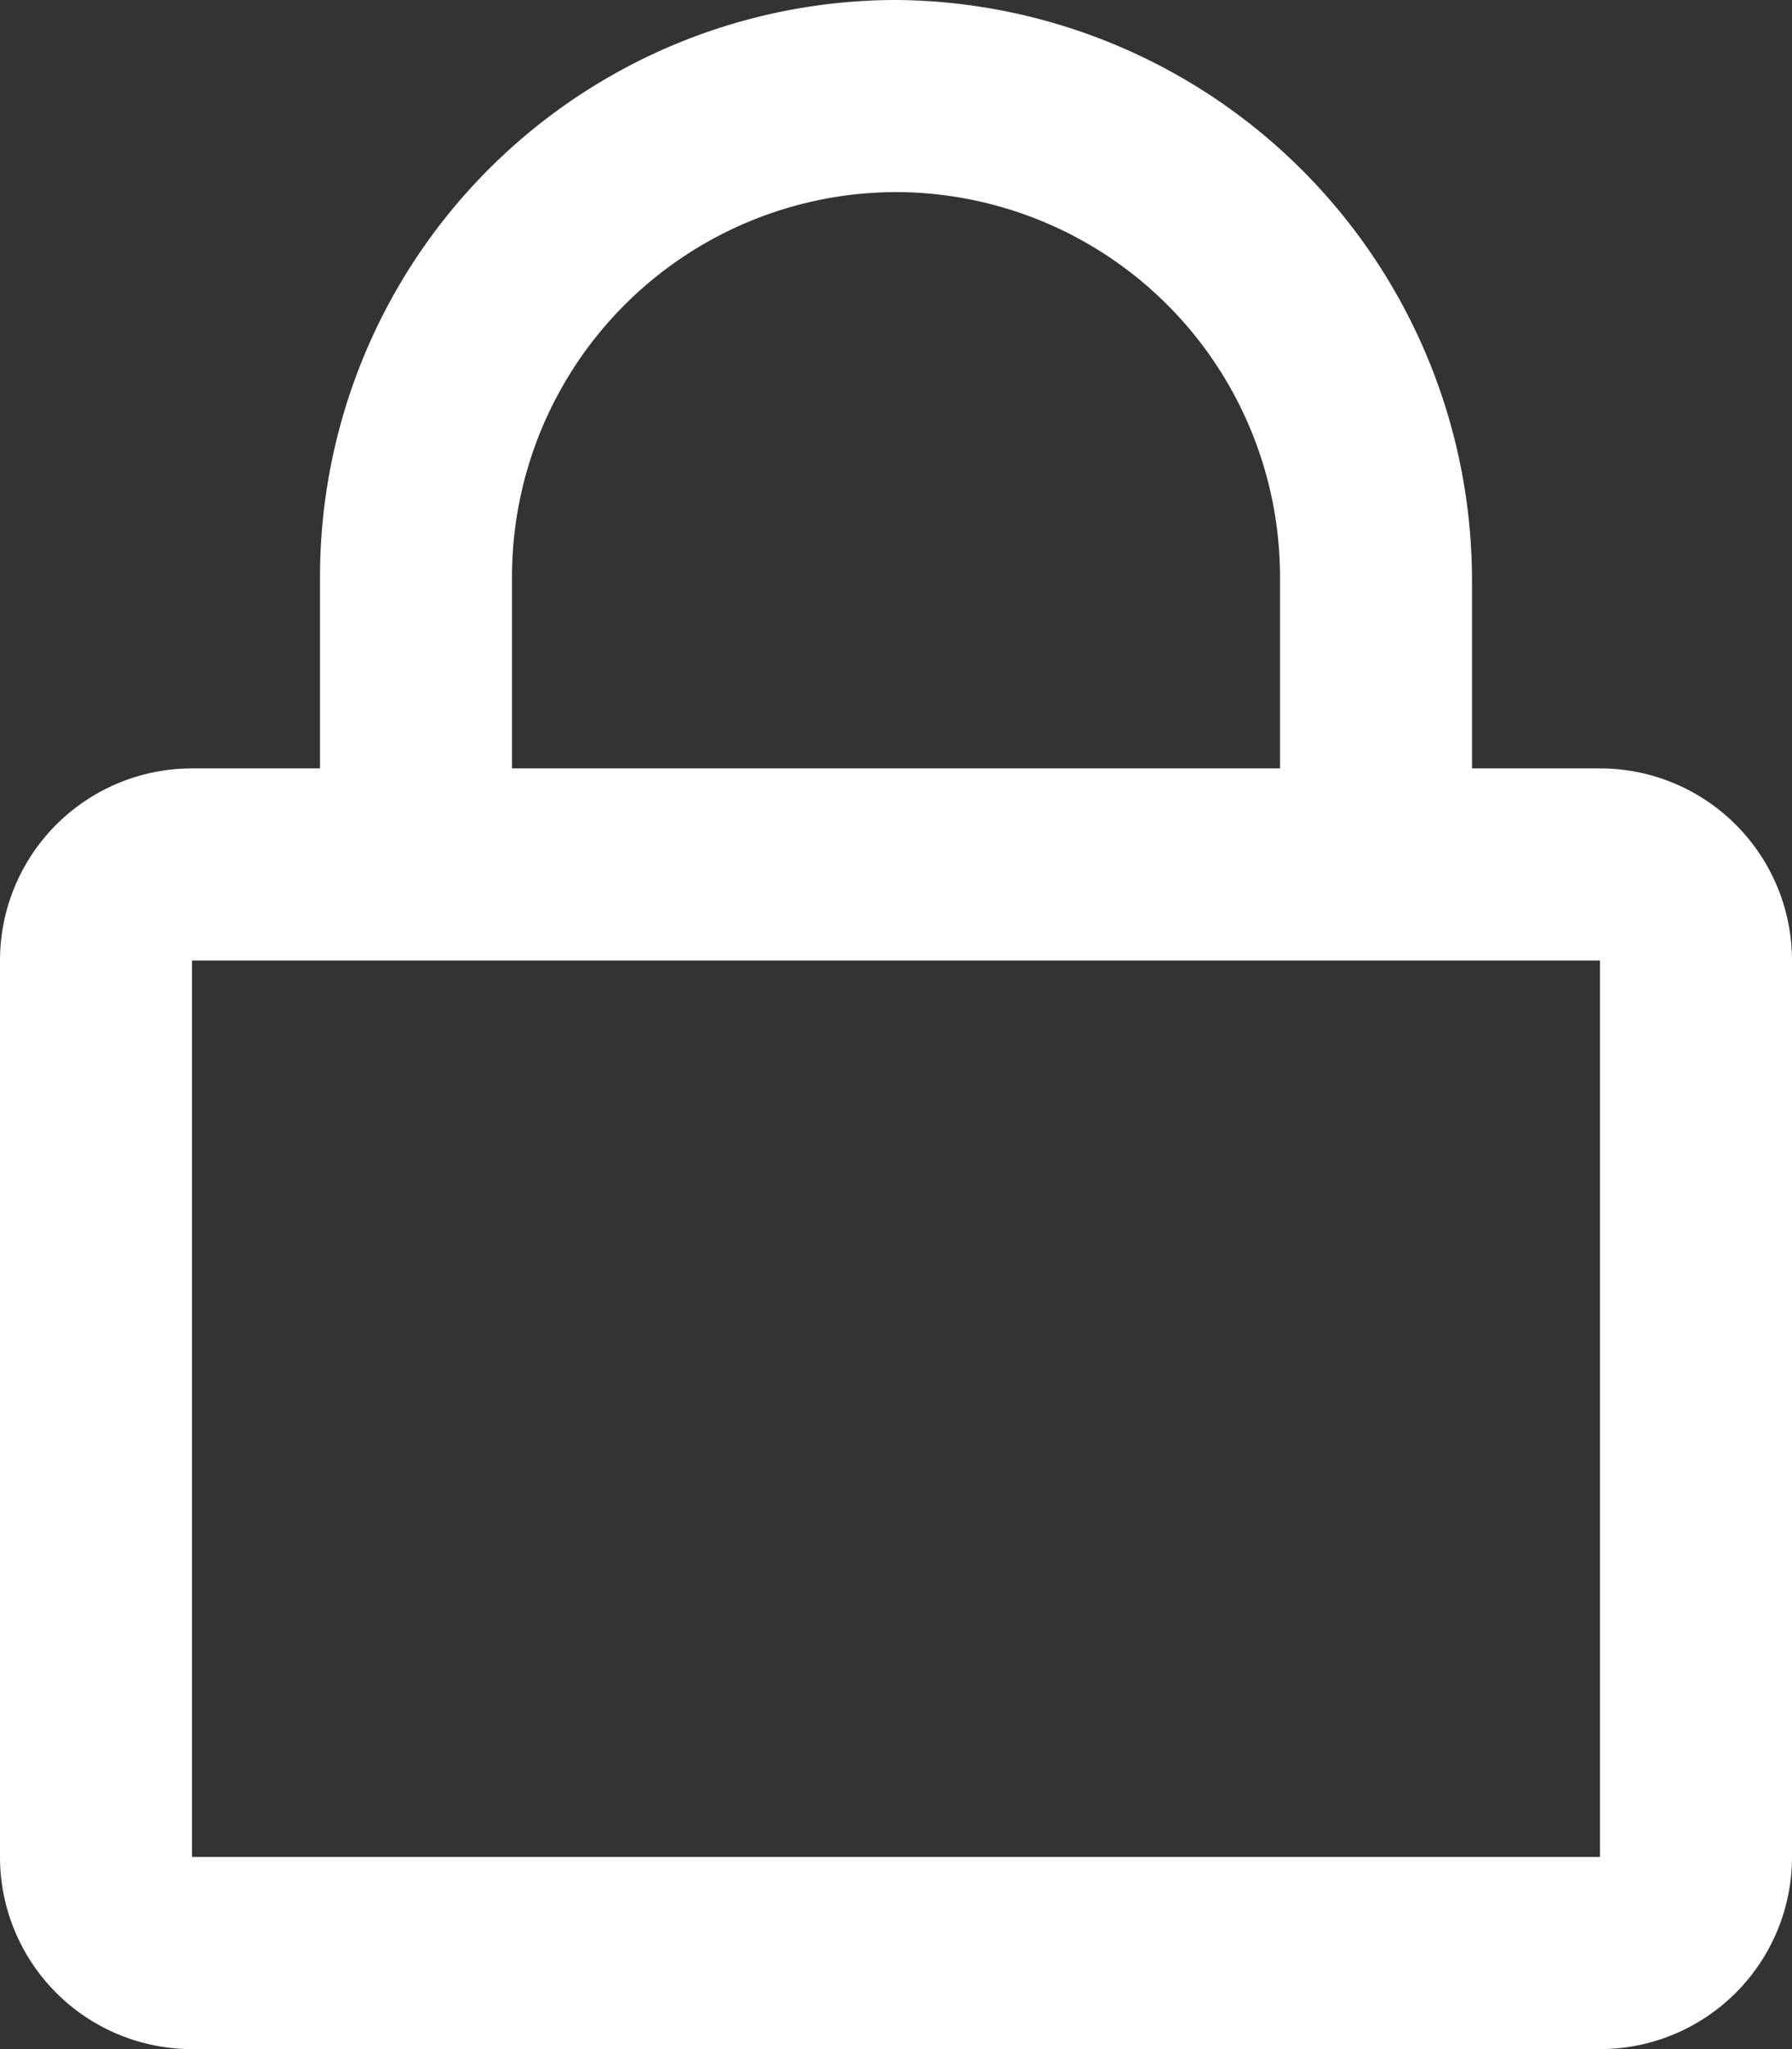
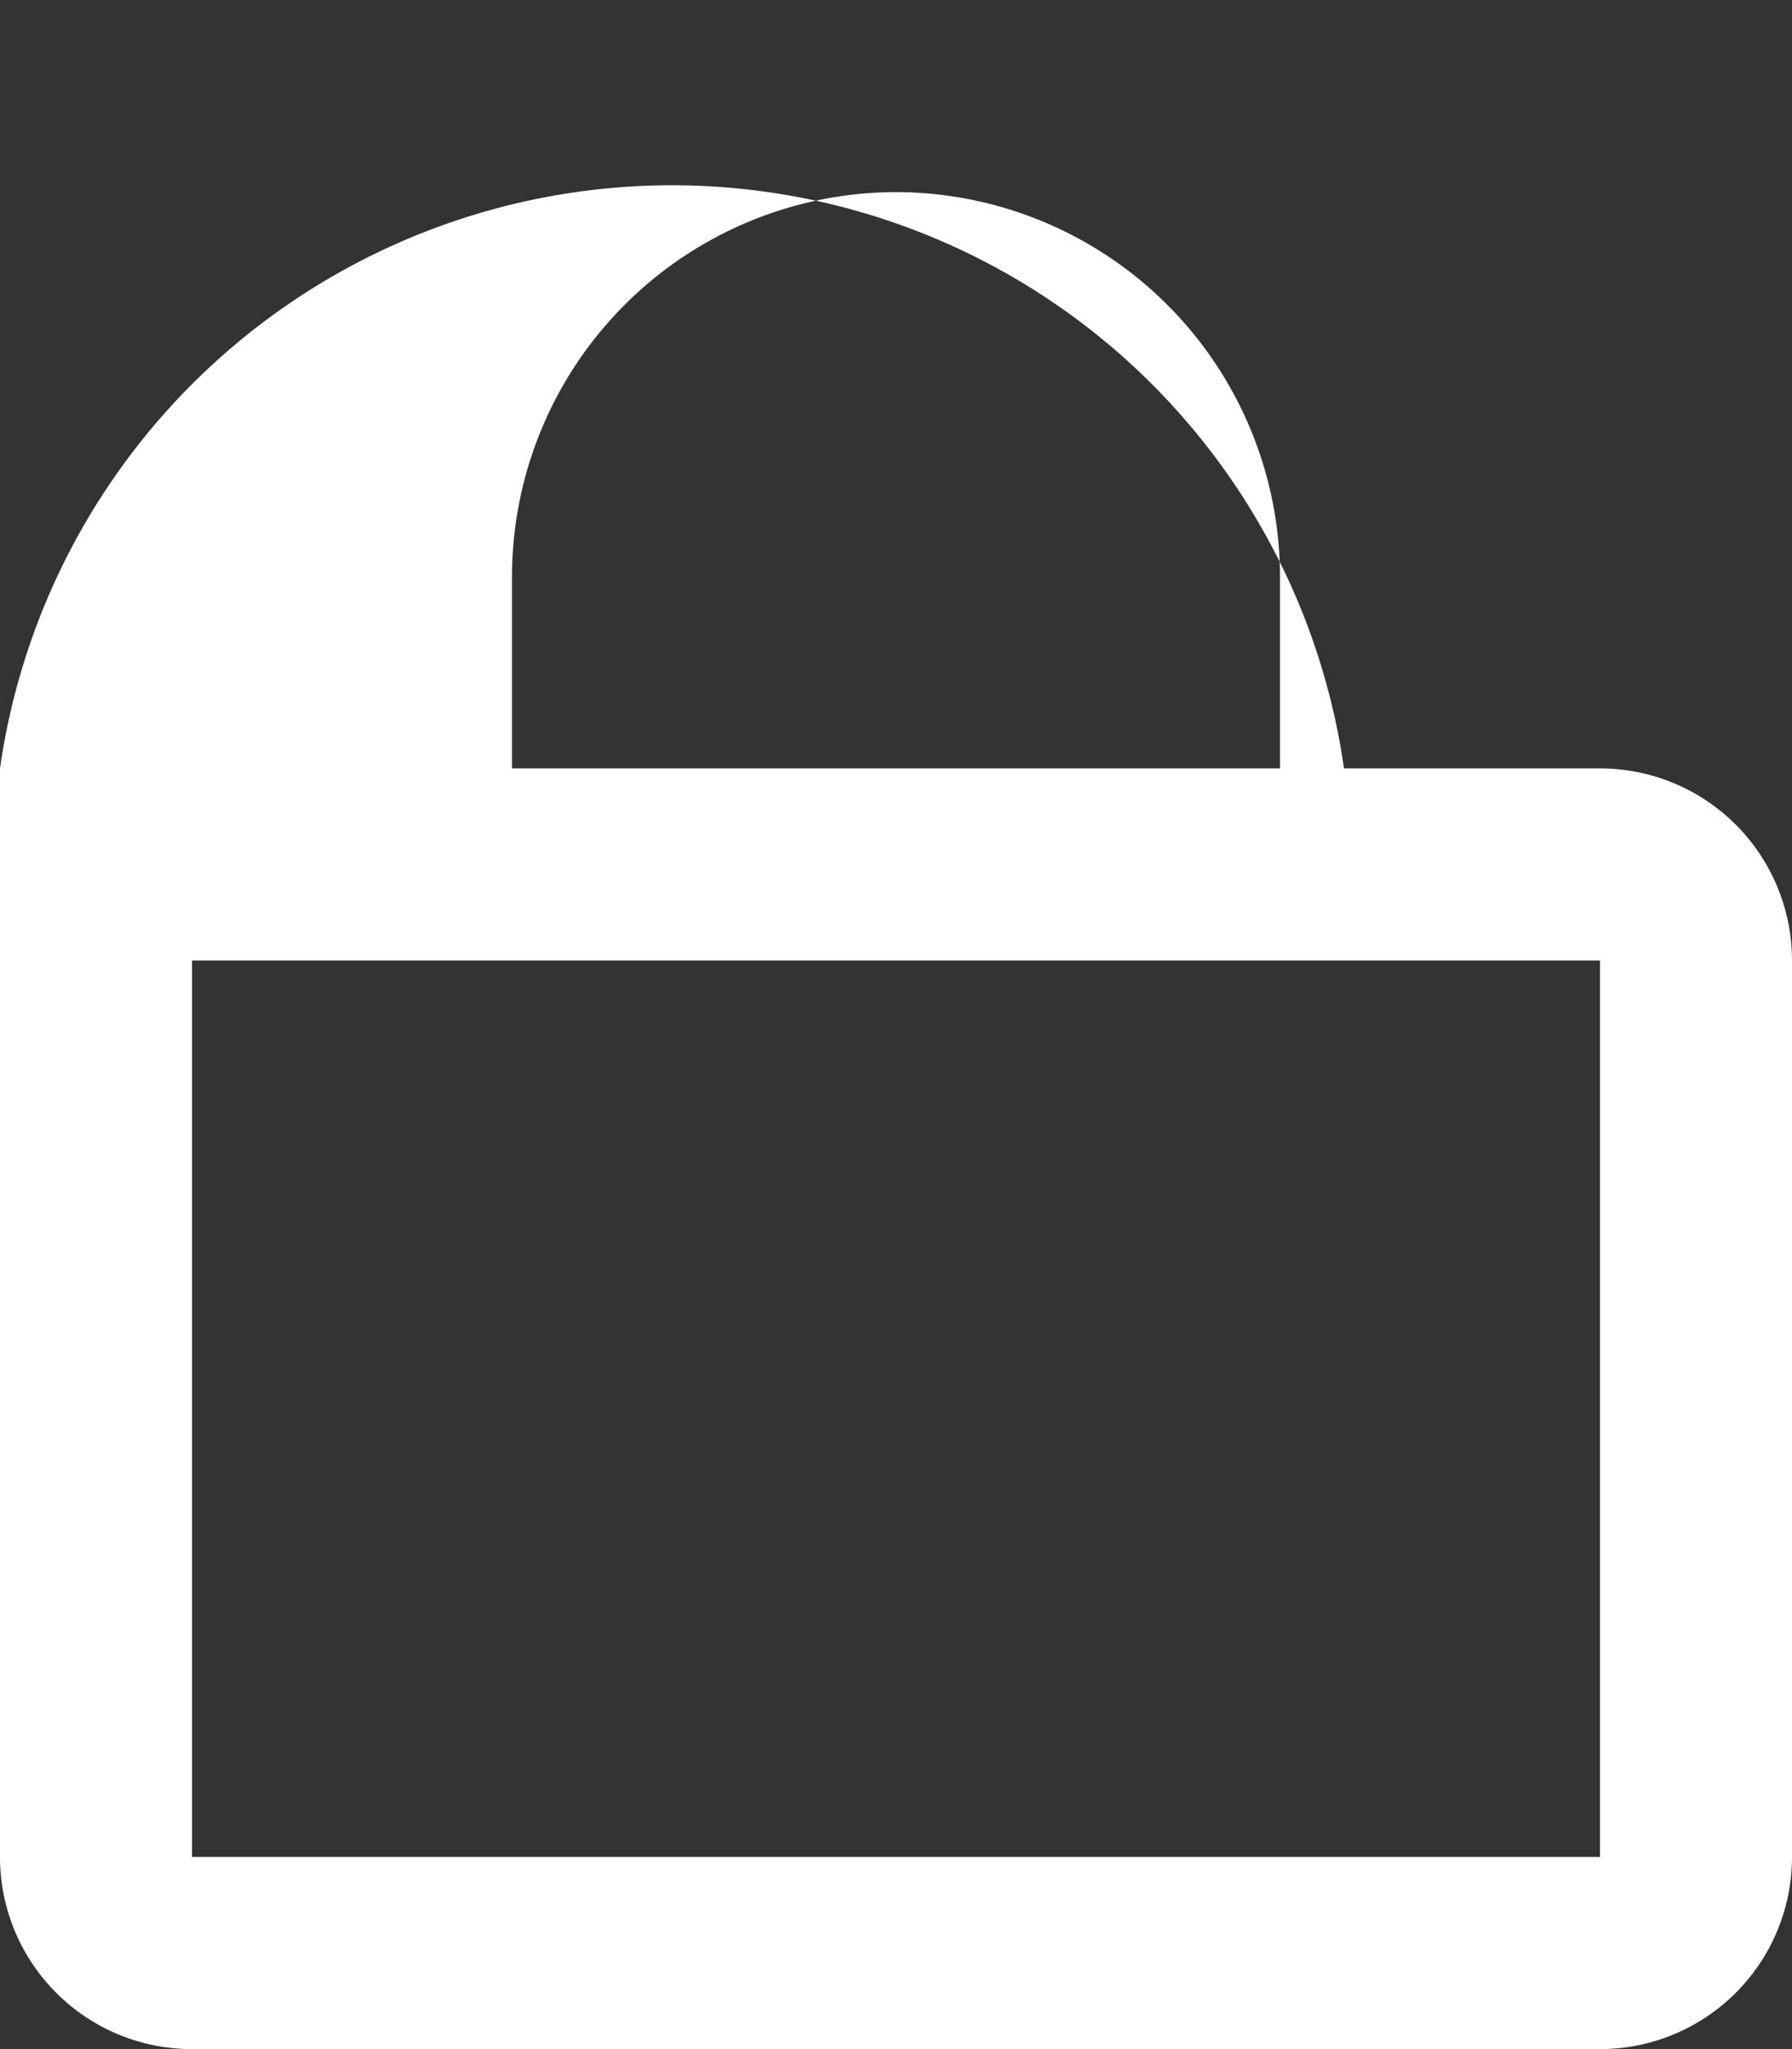
<svg xmlns="http://www.w3.org/2000/svg" width="10.5" height="12" viewBox="0 0 10.5 12">
  <rect x="0" y="0" width="10.5" height="12" fill="#333333" stroke="none" />
-   <path d="M9.375-6h-.75V-7.092A3.4,3.4,0,0,0,5.259-10.5,3.379,3.379,0,0,0,1.875-7.125V-6h-.75A1.125,1.125,0,0,0,0-4.875V.375A1.125,1.125,0,0,0,1.125,1.5h8.25A1.125,1.125,0,0,0,10.5.375v-5.25A1.125,1.125,0,0,0,9.375-6ZM3-7.125a2.254,2.254,0,0,1,2.25-2.25A2.254,2.254,0,0,1,7.5-7.125V-6H3ZM9.375.375H1.125v-5.25h8.25Z" transform="translate(0 10.5)" fill="#fff" />
+   <path d="M9.375-6h-.75V-7.092V-6h-.75A1.125,1.125,0,0,0,0-4.875V.375A1.125,1.125,0,0,0,1.125,1.5h8.25A1.125,1.125,0,0,0,10.5.375v-5.25A1.125,1.125,0,0,0,9.375-6ZM3-7.125a2.254,2.254,0,0,1,2.25-2.25A2.254,2.254,0,0,1,7.5-7.125V-6H3ZM9.375.375H1.125v-5.25h8.25Z" transform="translate(0 10.5)" fill="#fff" />
</svg>